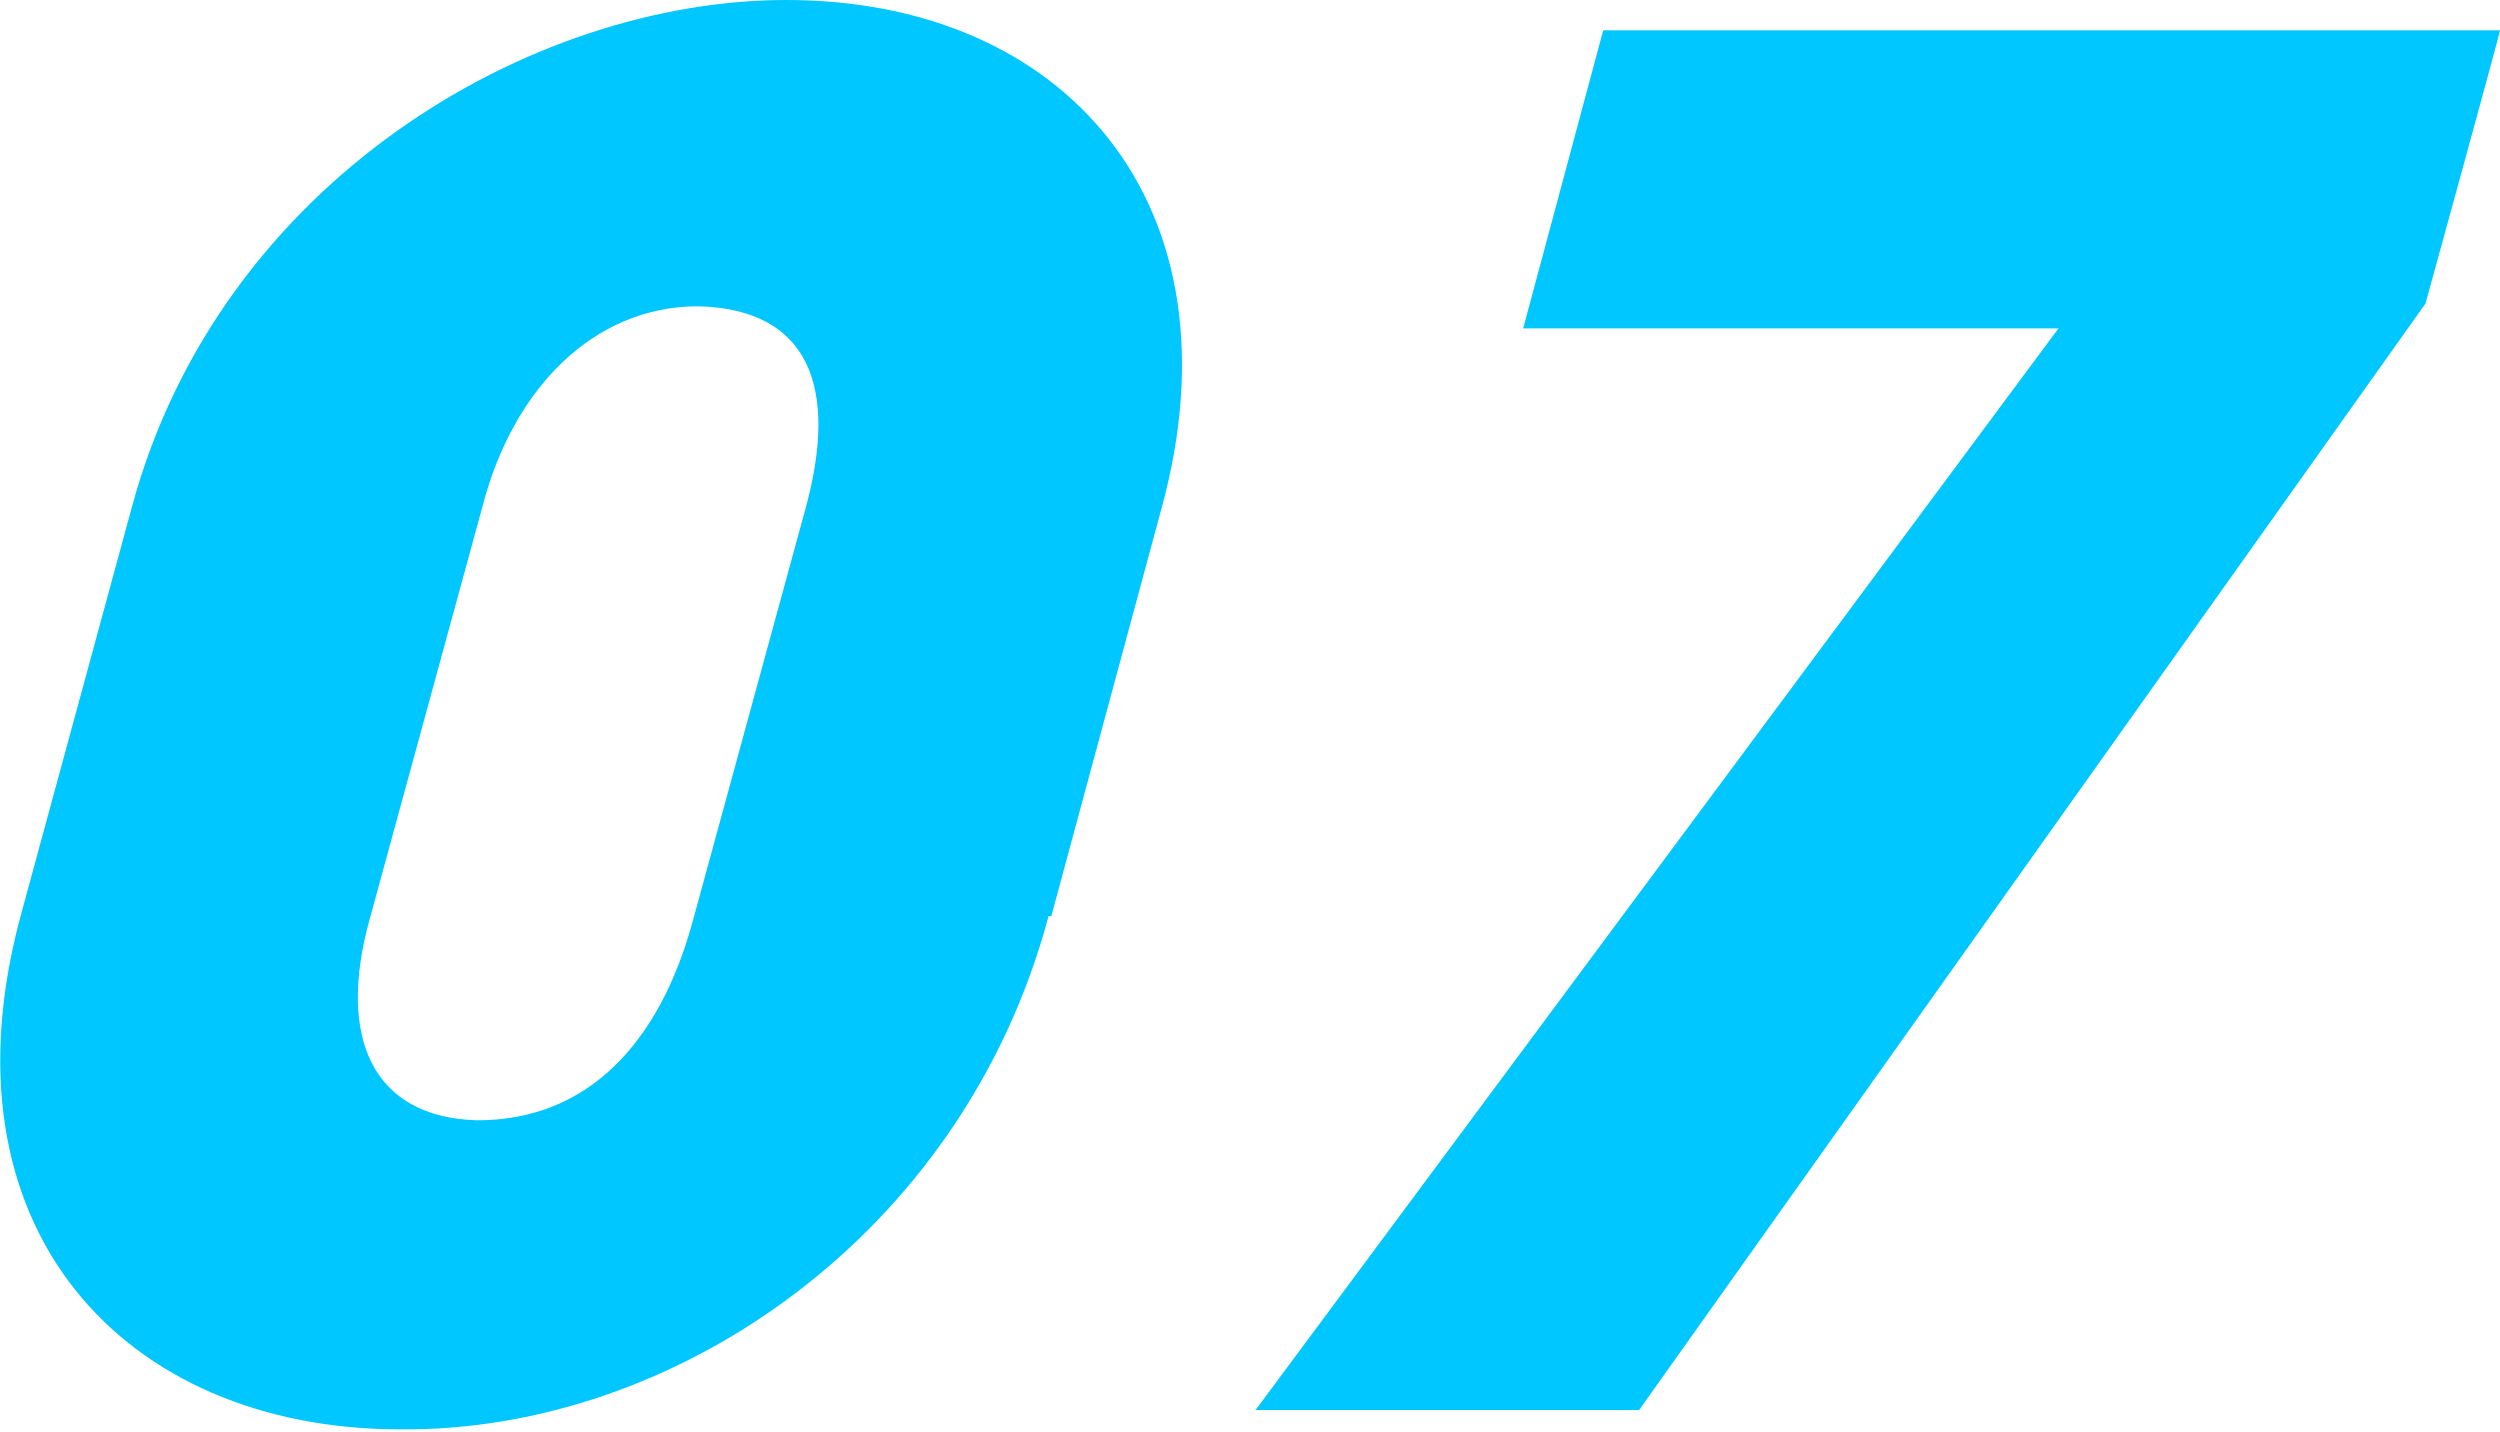
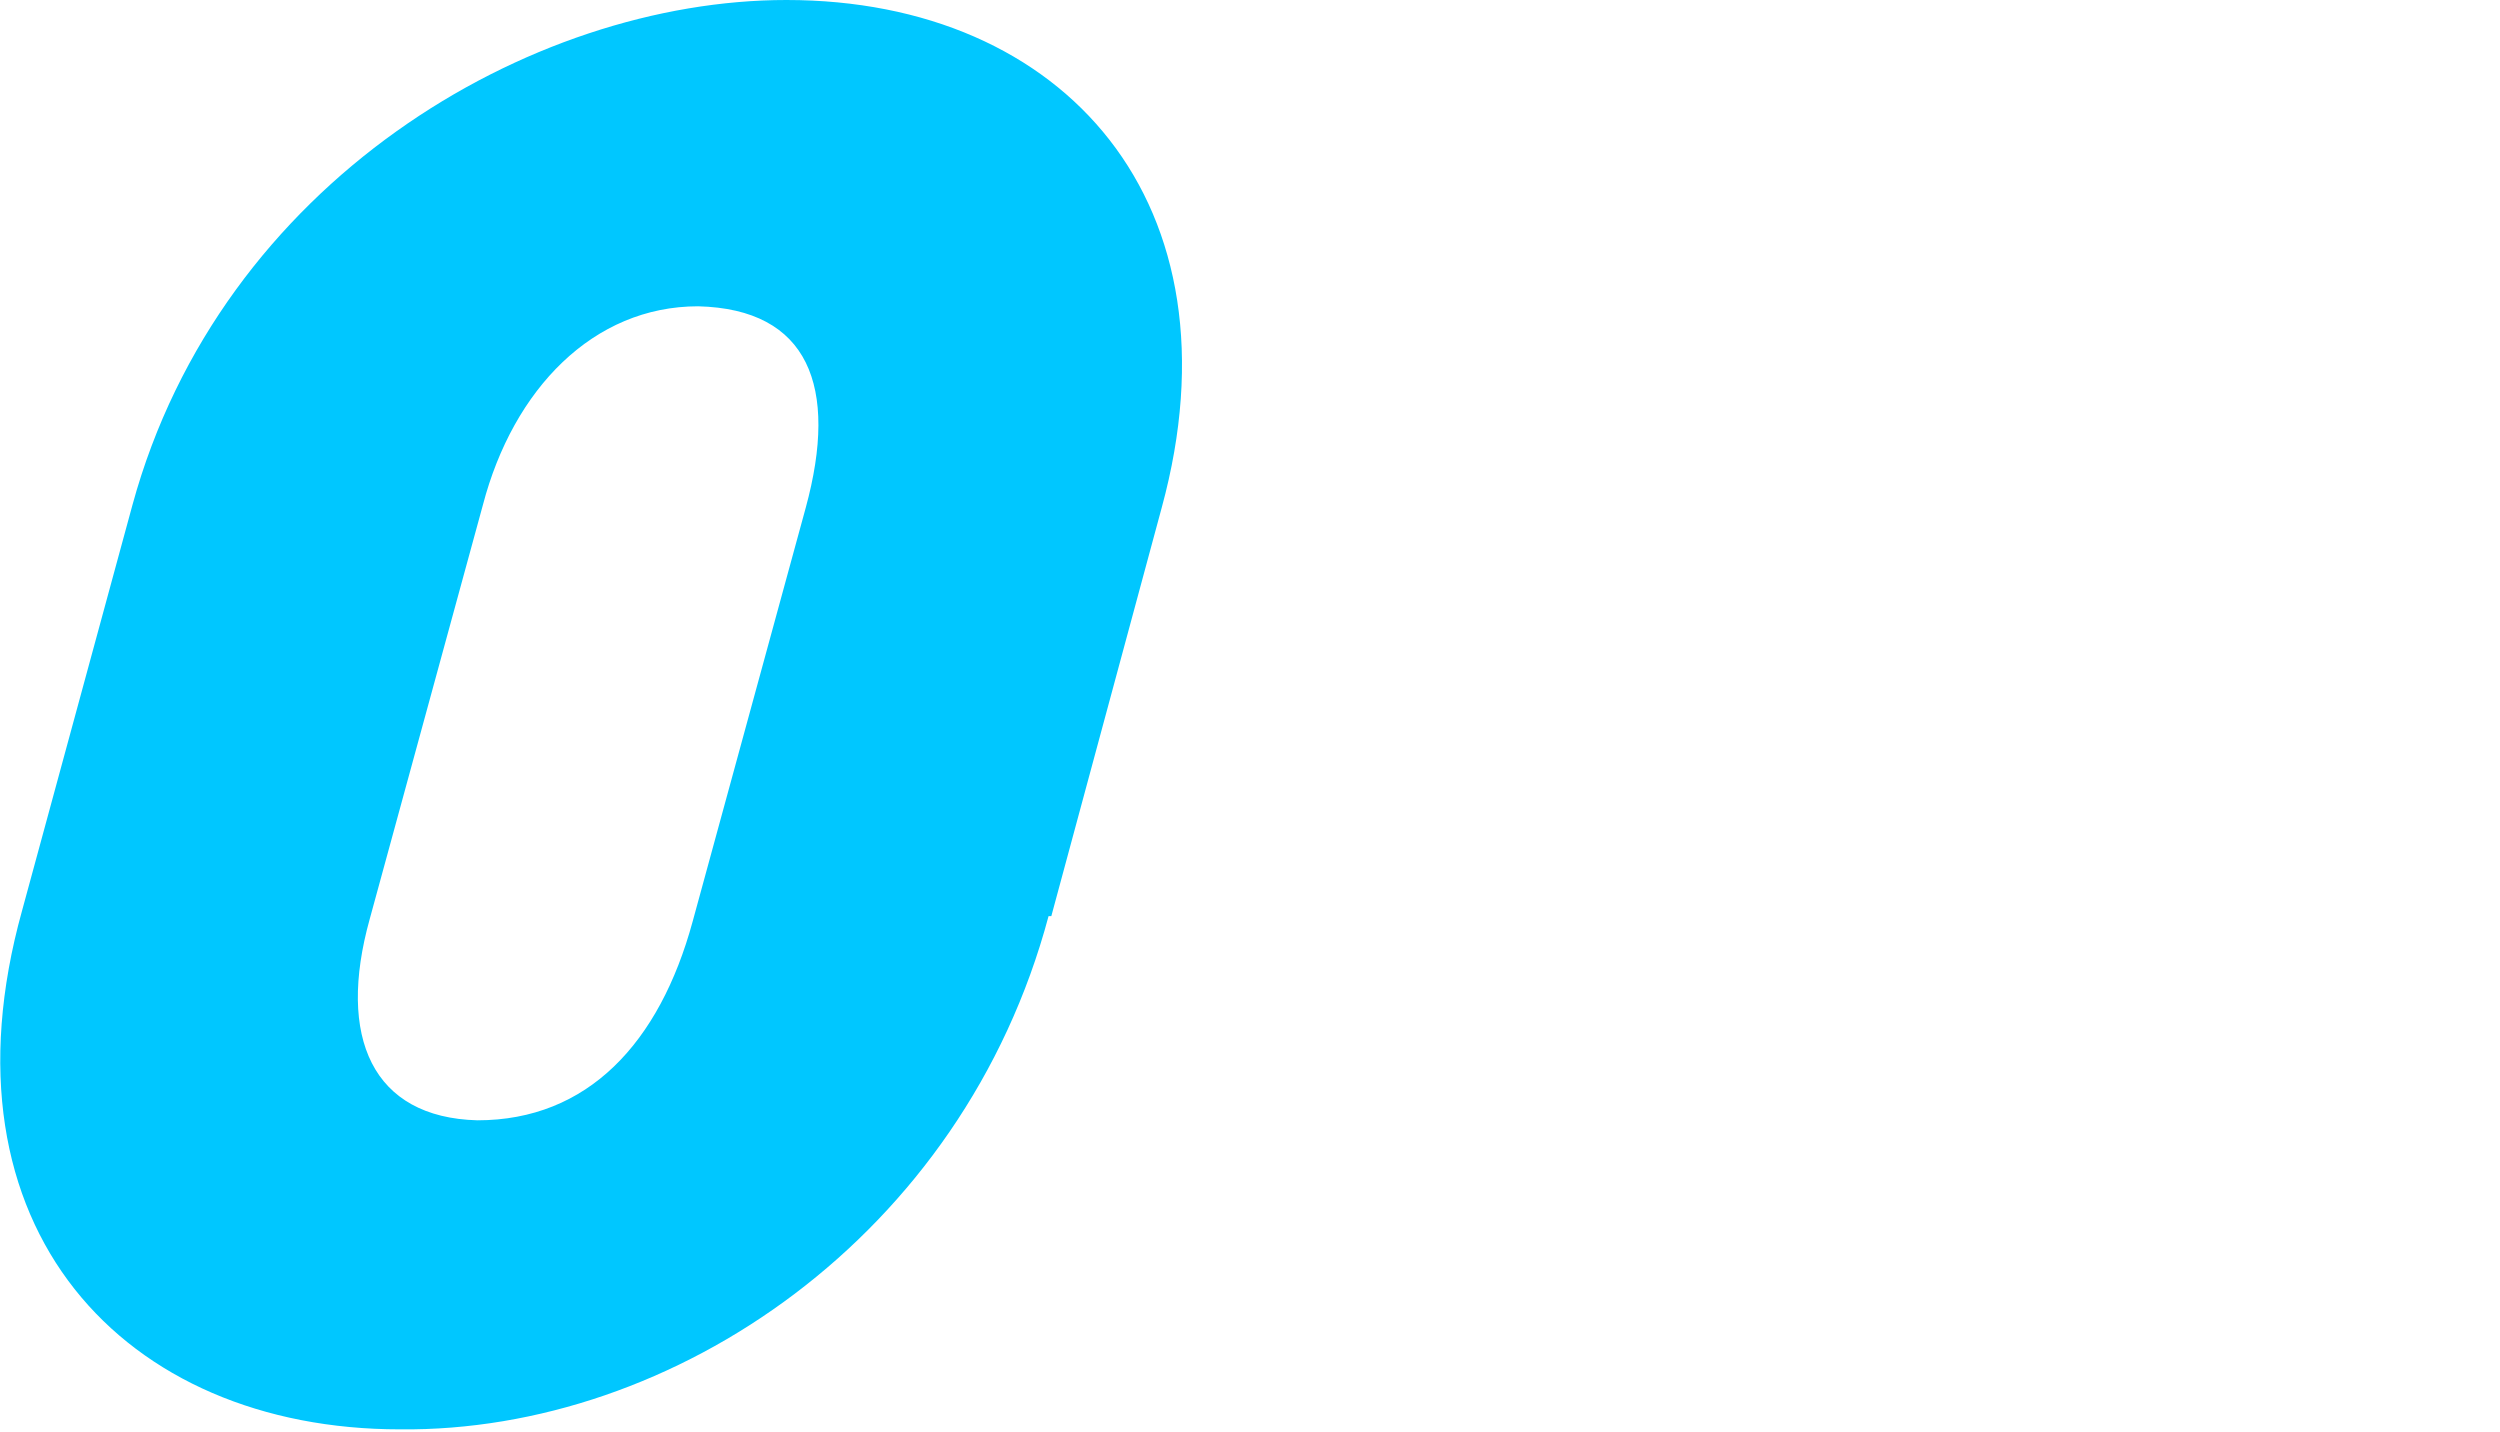
<svg xmlns="http://www.w3.org/2000/svg" id="_レイヤー_2" data-name="レイヤー 2" viewBox="0 0 90.6 51.9">
  <defs>
    <style>
      .cls-1 {
        fill: #00c7ff;
      }
    </style>
  </defs>
  <g id="text">
    <g>
      <path class="cls-1" d="m38,33.2c-3.1,11.6-13.6,18.7-23.5,18.6-10,0-16.9-7.3-13.7-18.8l4-14.7C8,6.6,19.2,0,28.5,0c10.1,0,16.6,7.4,13.6,18.4l-4,14.8Zm-8.8-14.8c1.2-4.4.1-7.2-3.9-7.3-3.8,0-6.7,3-7.8,7.2l-4.1,15c-1.2,4.3.1,7.2,3.9,7.3,4,0,6.6-2.8,7.8-7.2l4.1-15Z" />
-       <path class="cls-1" d="m45.5,51.1l29.1-39.2h-19.4c0,0,2.9-10.8,2.9-10.8h32.5c0,.1-2.7,9.9-2.7,9.9l-28.5,40.1h-14Z" />
    </g>
  </g>
</svg>